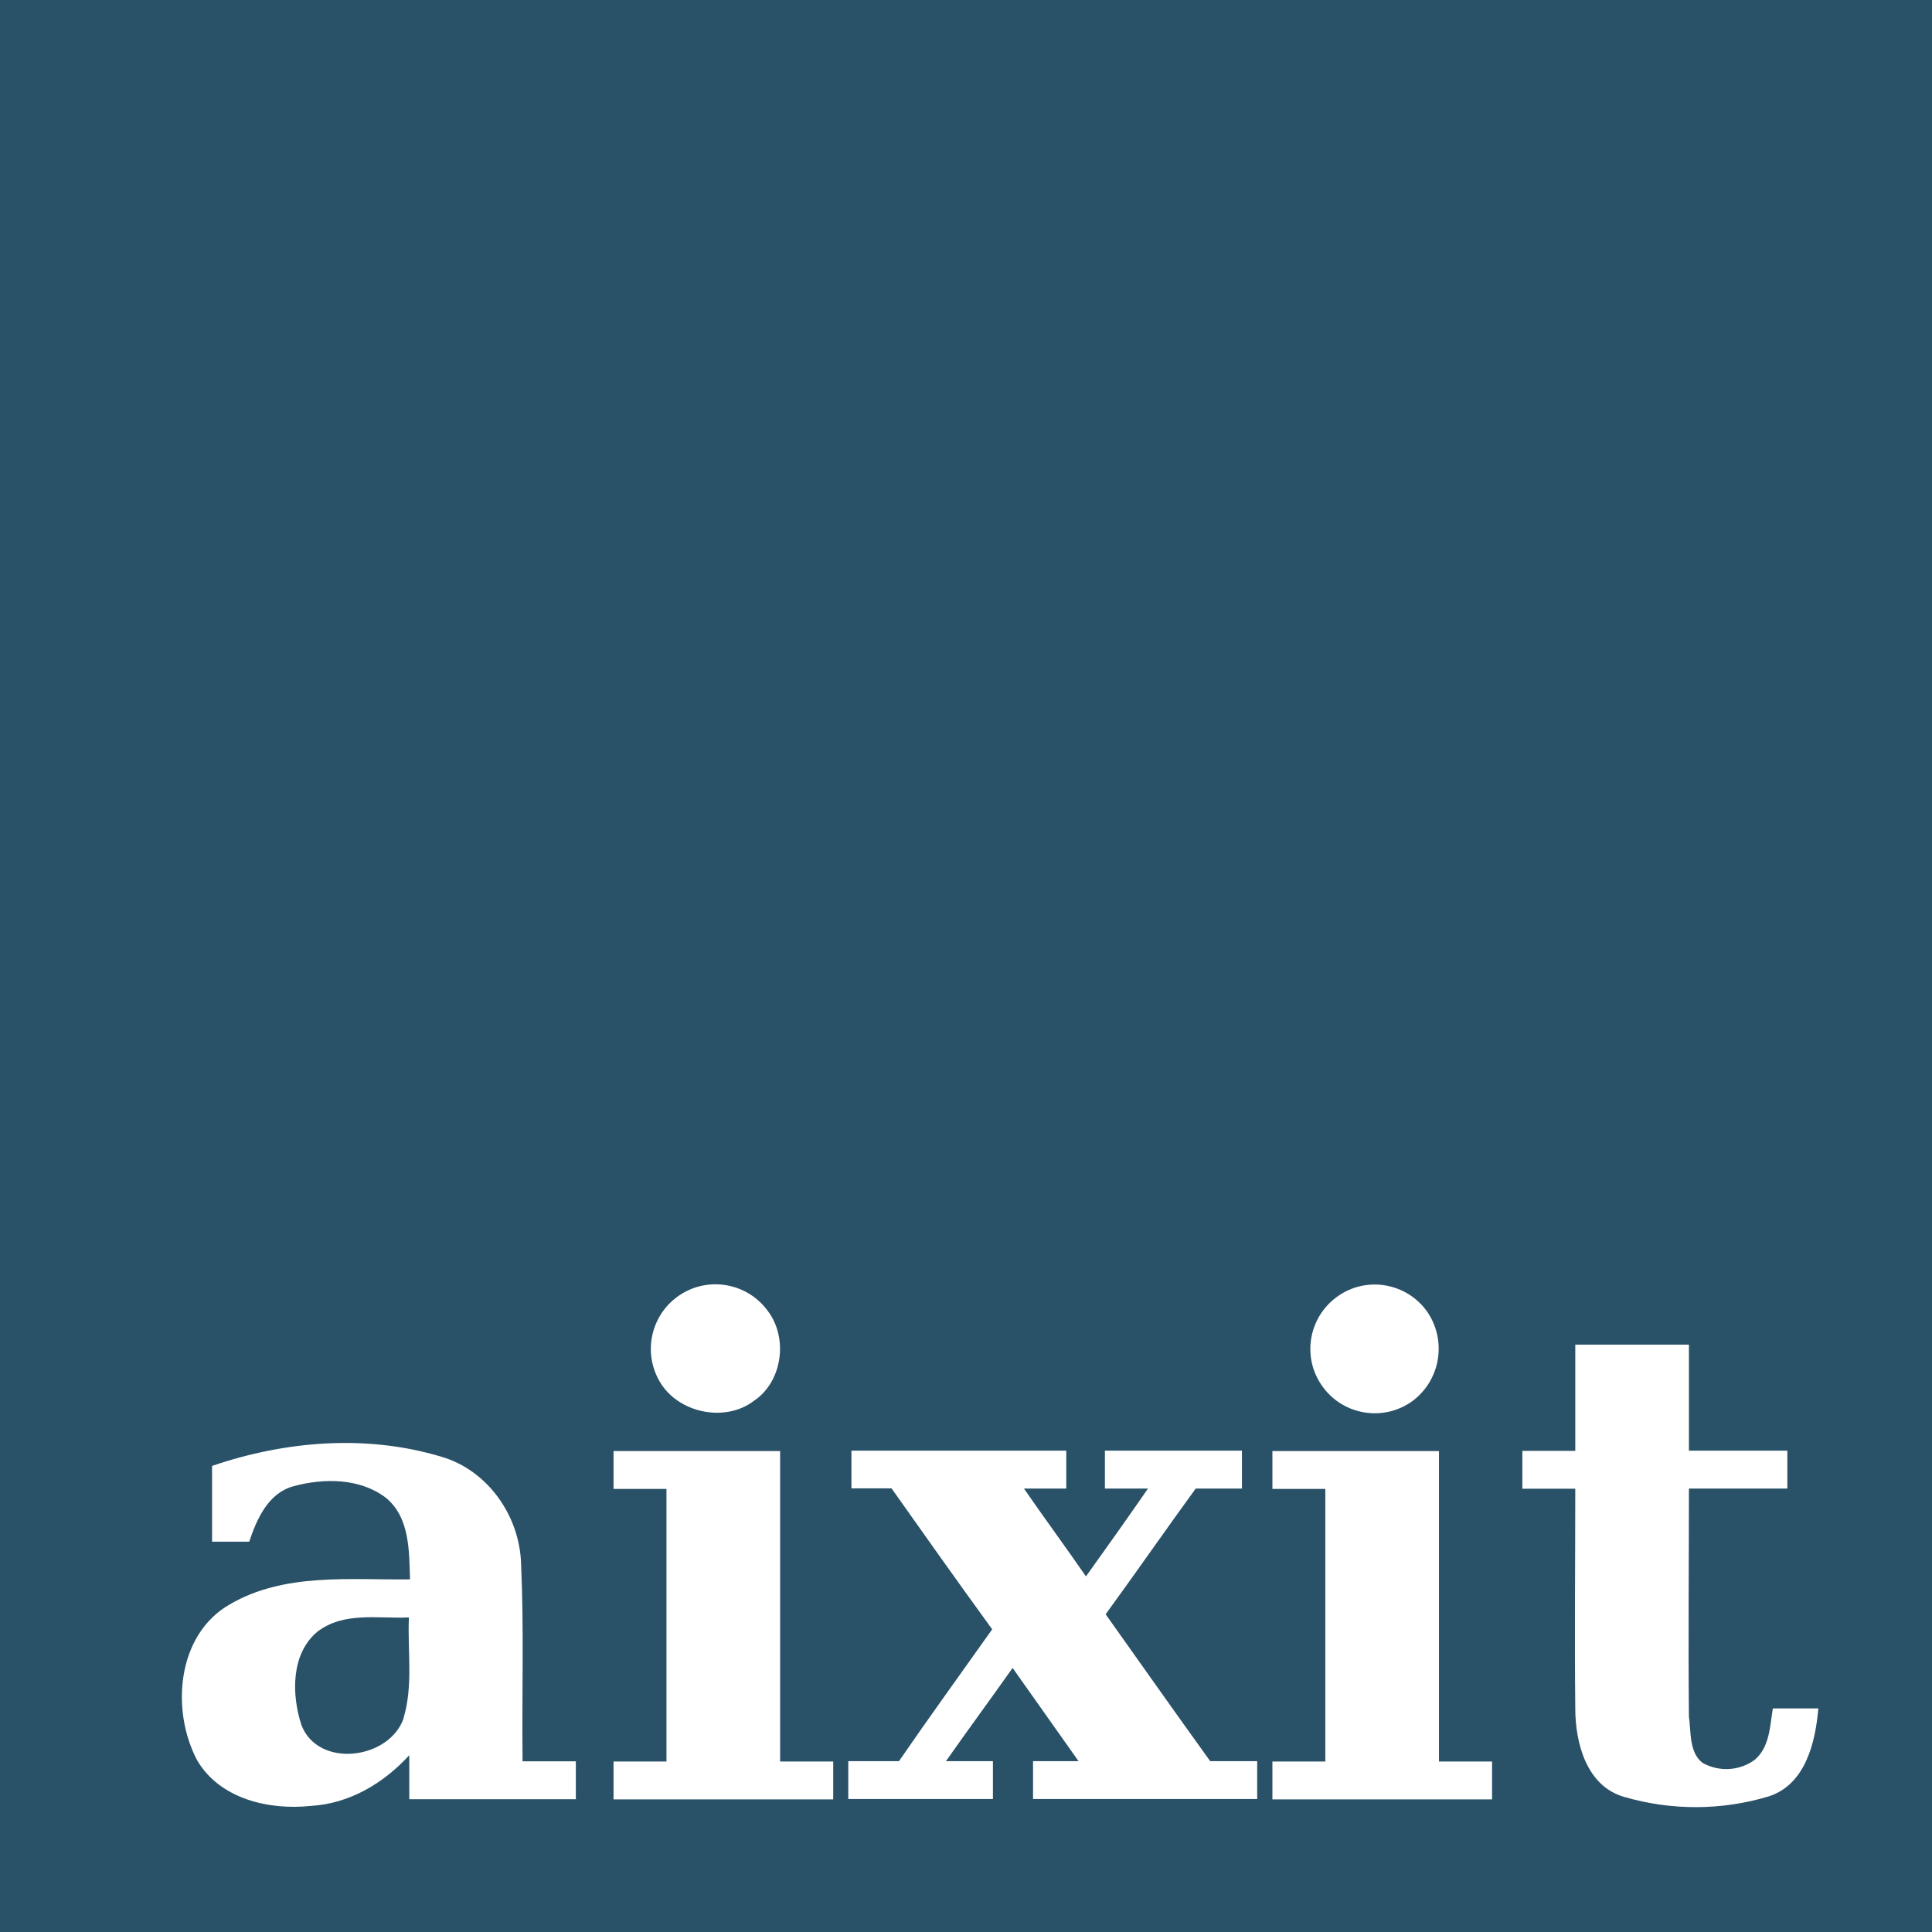
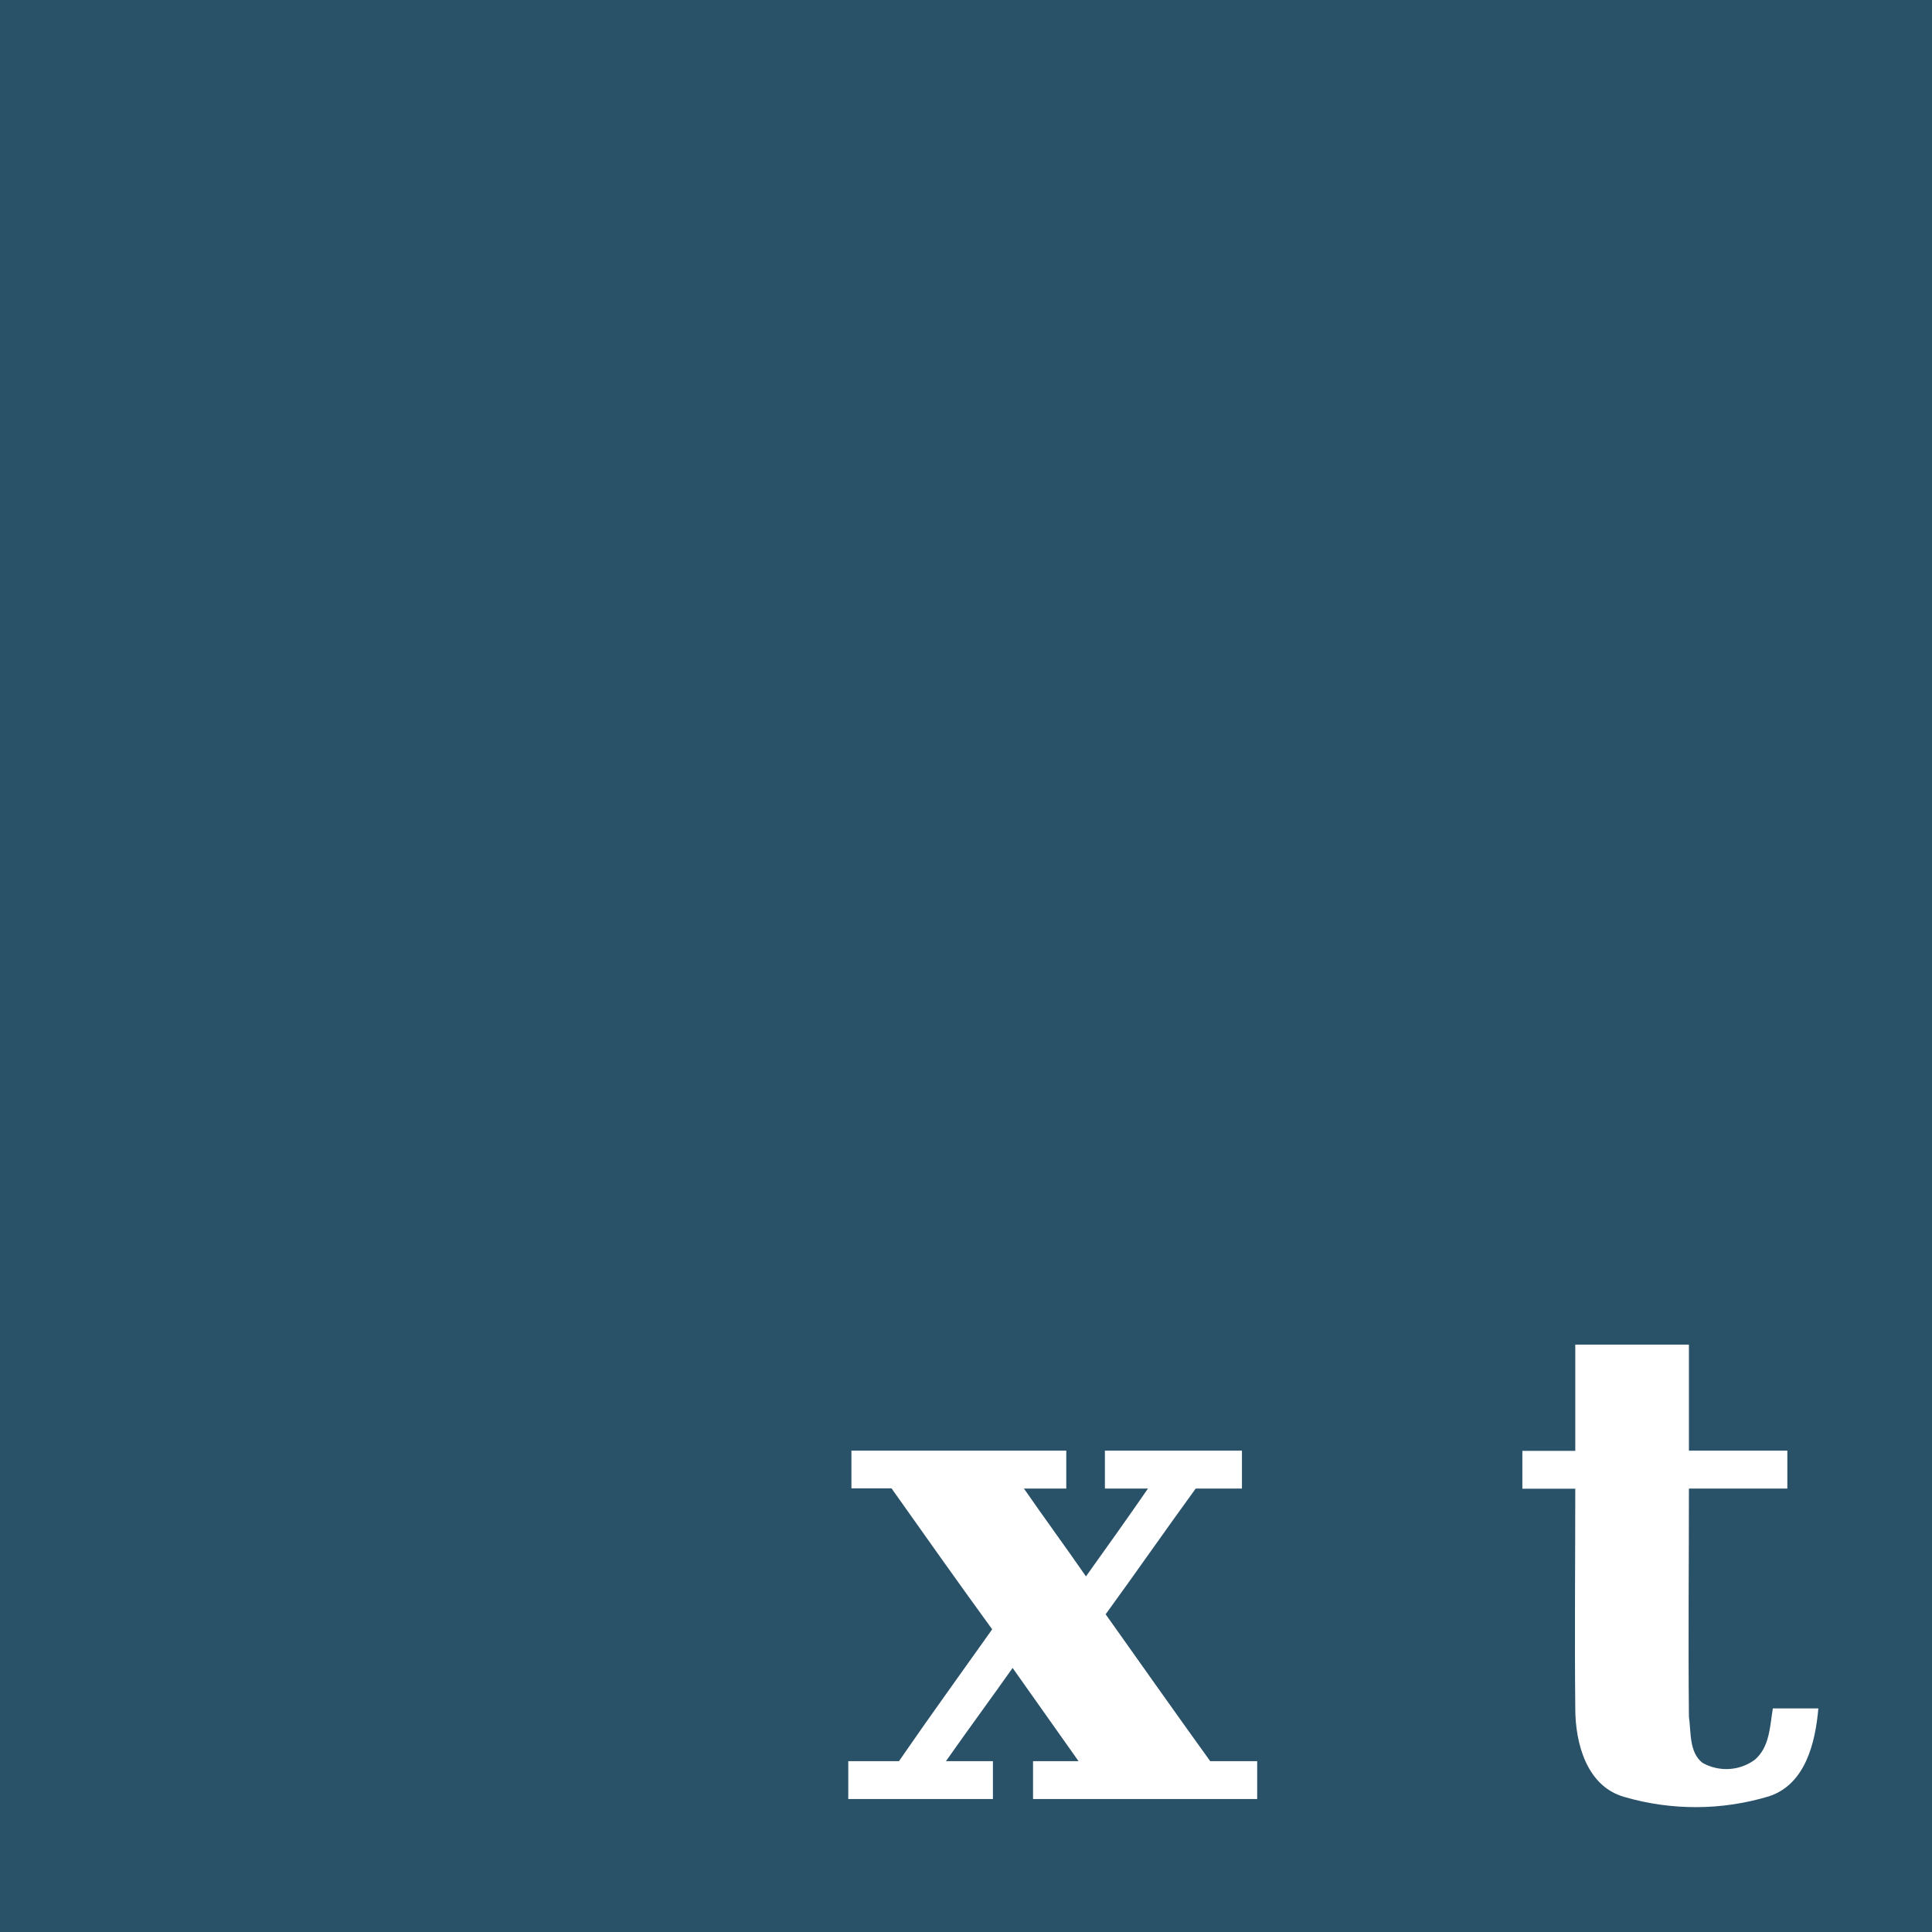
<svg xmlns="http://www.w3.org/2000/svg" id="Ebene_1" data-name="Ebene 1" viewBox="0 0 104.04 104.04">
  <rect x="0" y="0" width="104.04" height="104.04" fill="#808080" stroke="none" />
  <defs>
    <style>
      .cls-1 {
        fill: #295167;
      }

      .cls-2 {
        fill: #fff;
      }
    </style>
  </defs>
  <polygon class="cls-1" points="0 0 104.04 0 104.04 104.04 0 104.04 0 0 0 0" />
  <path class="cls-2" d="M84.83,72.41h6.12v5.71h5.3v2.04h-5.3c0,4.08-.04,8.16,0,12.28.12.82,0,1.92.73,2.49.89.5,1.99.44,2.81-.16.82-.69.82-1.84.98-2.77h2.45c-.16,1.84-.69,4.08-2.65,4.73-2.54.77-5.24.78-7.79.04-2.04-.57-2.65-2.9-2.65-4.77-.04-3.96,0-7.87,0-11.83h-2.85v-2.04h2.85v-5.71h0Z" />
-   <path class="cls-2" d="M76.06,75.45c1.53-1.14,1.87-3.29.77-4.85-1.13-1.55-3.3-1.89-4.84-.76-1.55,1.13-1.89,3.3-.76,4.84,1.12,1.54,3.28,1.89,4.83.77ZM77.49,94.86v-16.72h-8.97v2.04h2.85v14.68h-2.85v2.04h11.83v-2.04h-2.85Z" />
  <path class="cls-2" d="M45.84,78.12h11.58v2.04h-2.28c1.1,1.59,2.24,3.14,3.34,4.73,1.14-1.59,2.24-3.14,3.34-4.73h-2.32v-2.04h7.38v2.04h-2.49c-1.63,2.24-3.22,4.53-4.85,6.77,1.88,2.65,3.75,5.3,5.63,7.91h2.53v2.04h-12.07v-2.04h2.45l-3.55-5.02c-1.18,1.67-2.41,3.34-3.59,5.02h2.53v2.04h-7.79v-2.04h2.73c1.63-2.37,3.34-4.73,5.02-7.1-1.84-2.53-3.63-5.06-5.42-7.59h-2.16s0-2.04,0-2.04Z" />
-   <path class="cls-2" d="M40.58,75.45c1.55-1.02,1.88-3.38.77-4.85-1.13-1.56-3.31-1.9-4.86-.78-1.45,1.05-1.87,3.02-.97,4.57.98,1.7,3.51,2.23,5.06,1.06ZM42.01,94.86v-16.72h-8.97v2.04h2.85v14.68h-2.85v2.04h11.83v-2.04h-2.85Z" />
-   <path class="cls-2" d="M28.14,94.84c-.04-3.55.08-7.1-.08-10.64-.08-2.57-1.79-5.02-4.28-5.75-4.04-1.22-8.4-.86-12.36.49v4.08h2c.41-1.22,1.02-2.61,2.37-2.98,1.63-.45,3.59-.45,4.98.61,1.31,1.06,1.26,2.9,1.31,4.4-3.26.04-6.77-.37-9.71,1.35-2.85,1.63-3.18,5.71-1.75,8.4,1.22,2.08,3.87,2.69,6.12,2.45,2.08-.12,3.92-1.22,5.3-2.73v2.37h8.97v-2.04h-2.85ZM21.74,92.52c-.77,2.24-4.61,2.73-5.51.37-.53-1.63-.57-3.83.86-5.02,1.43-1.1,3.3-.69,4.93-.77-.08,1.81.24,3.67-.29,5.42Z" />
</svg>